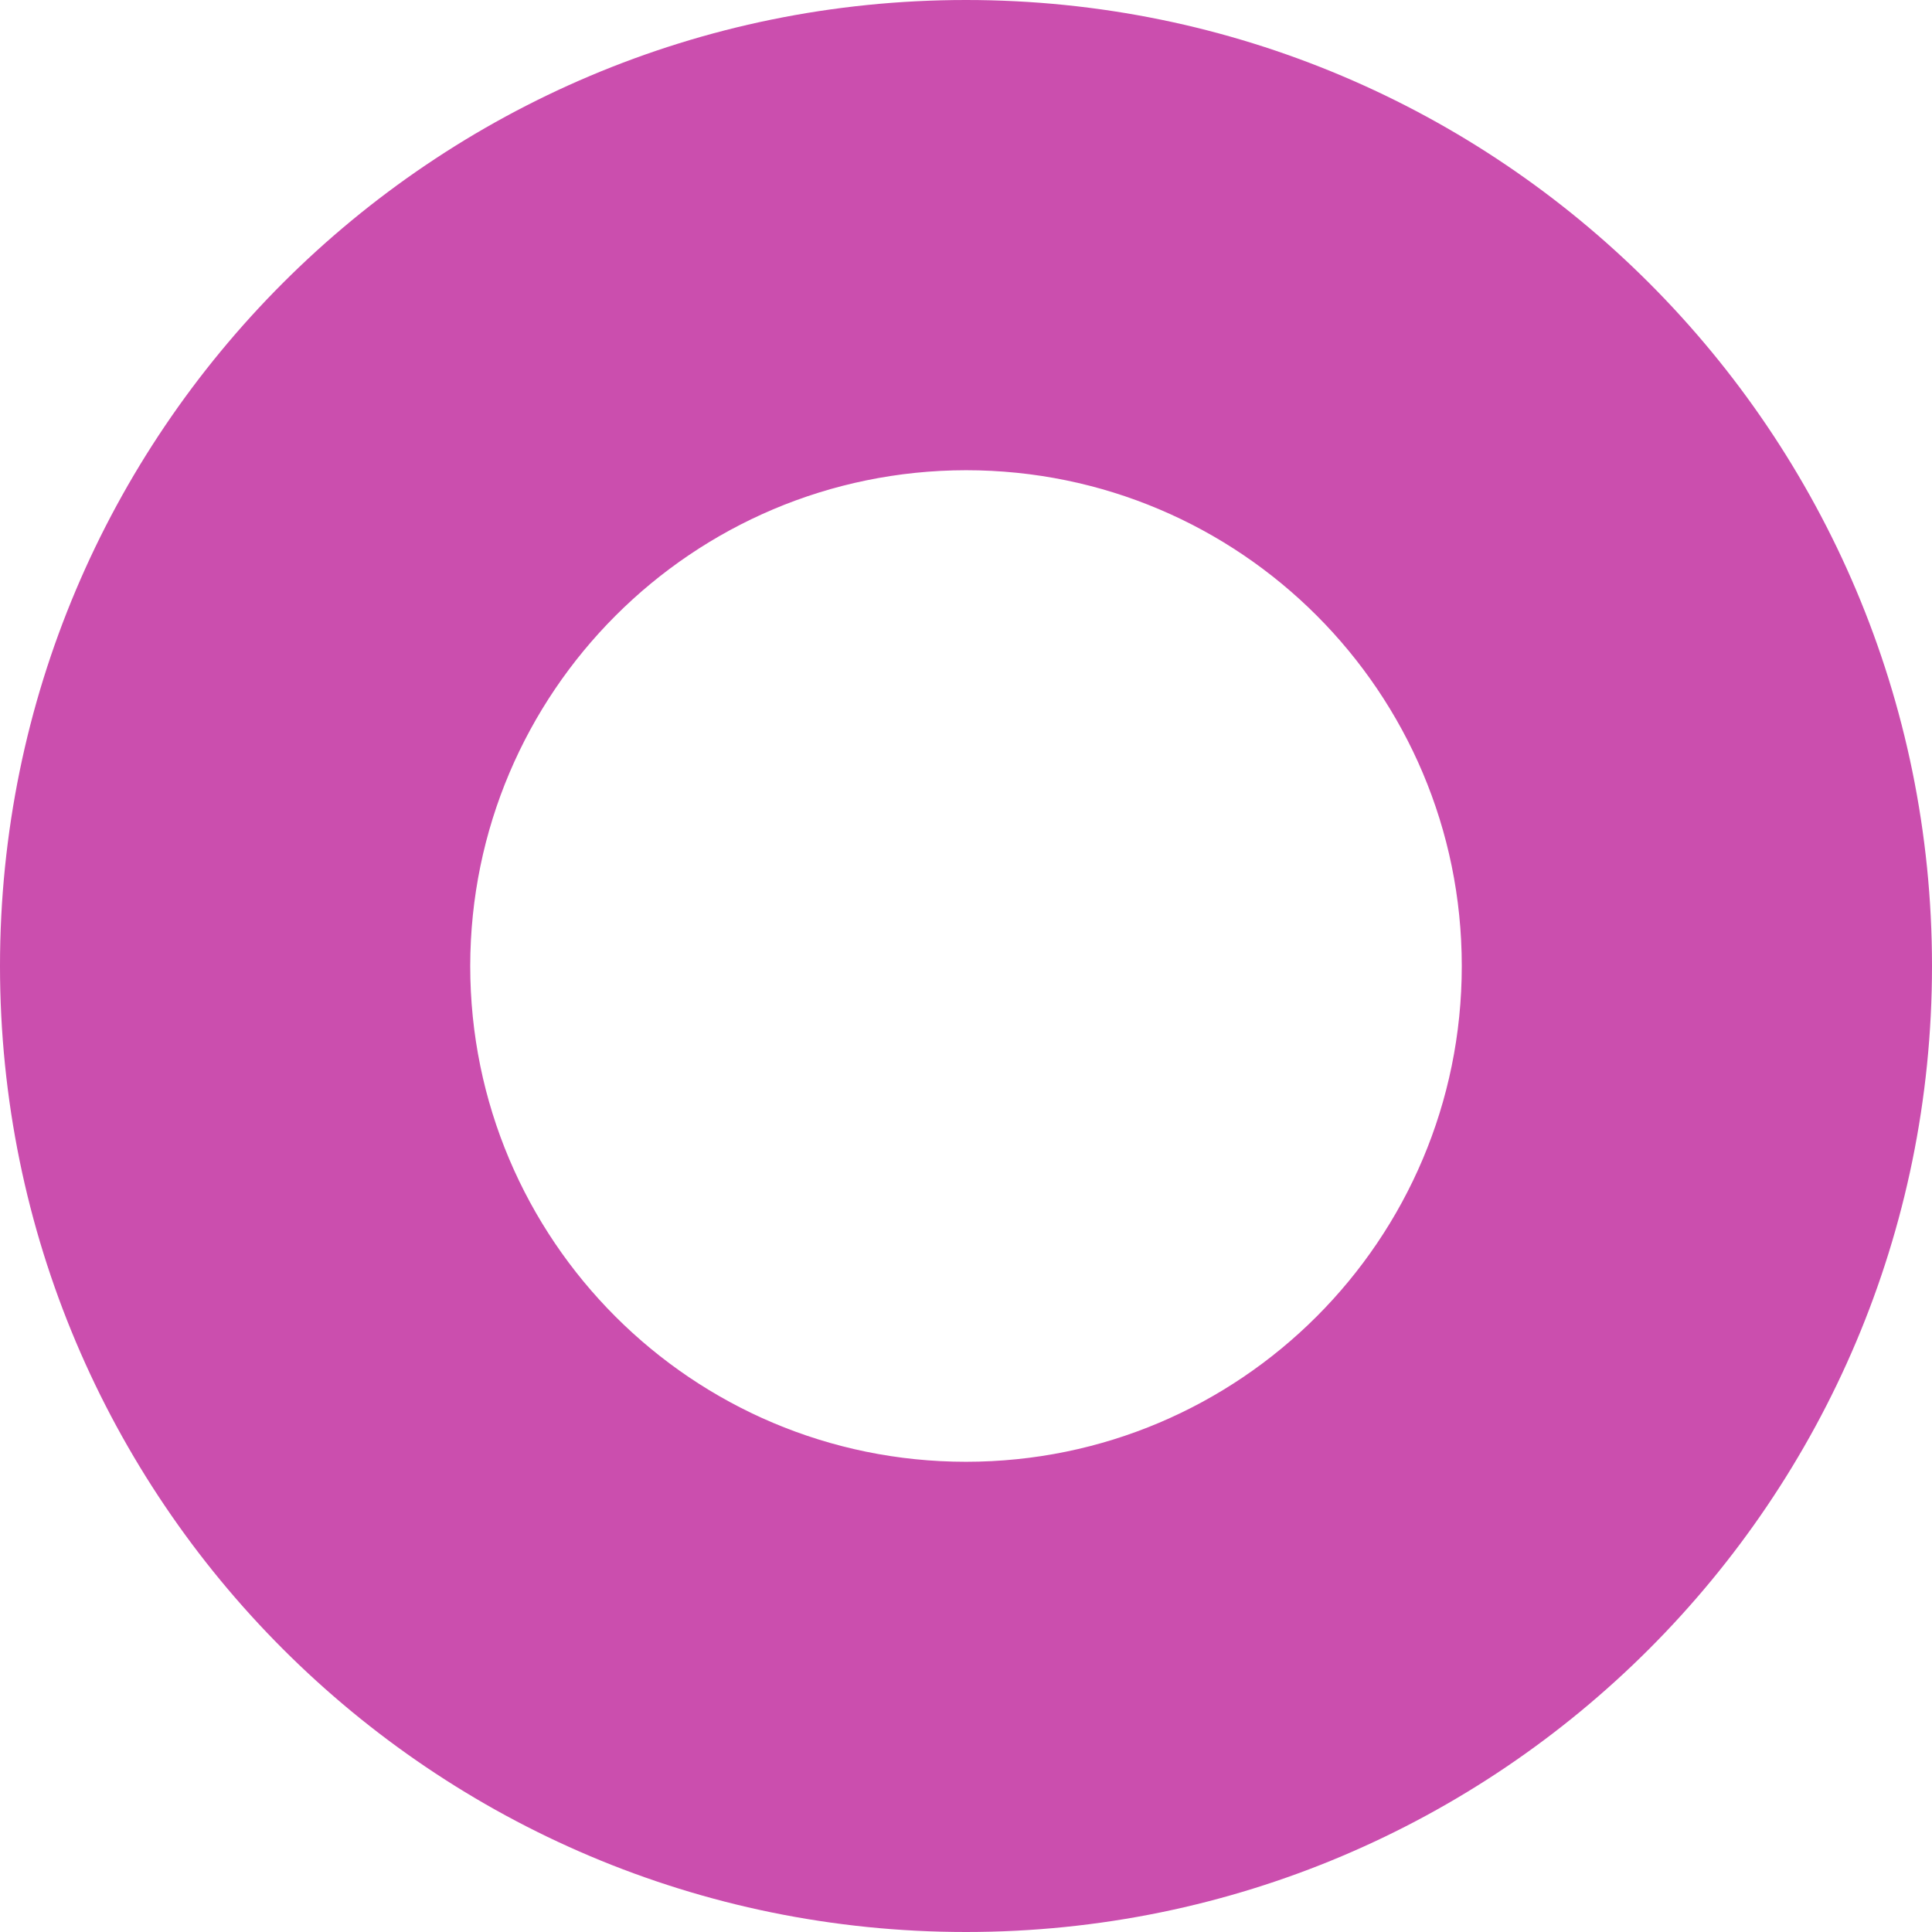
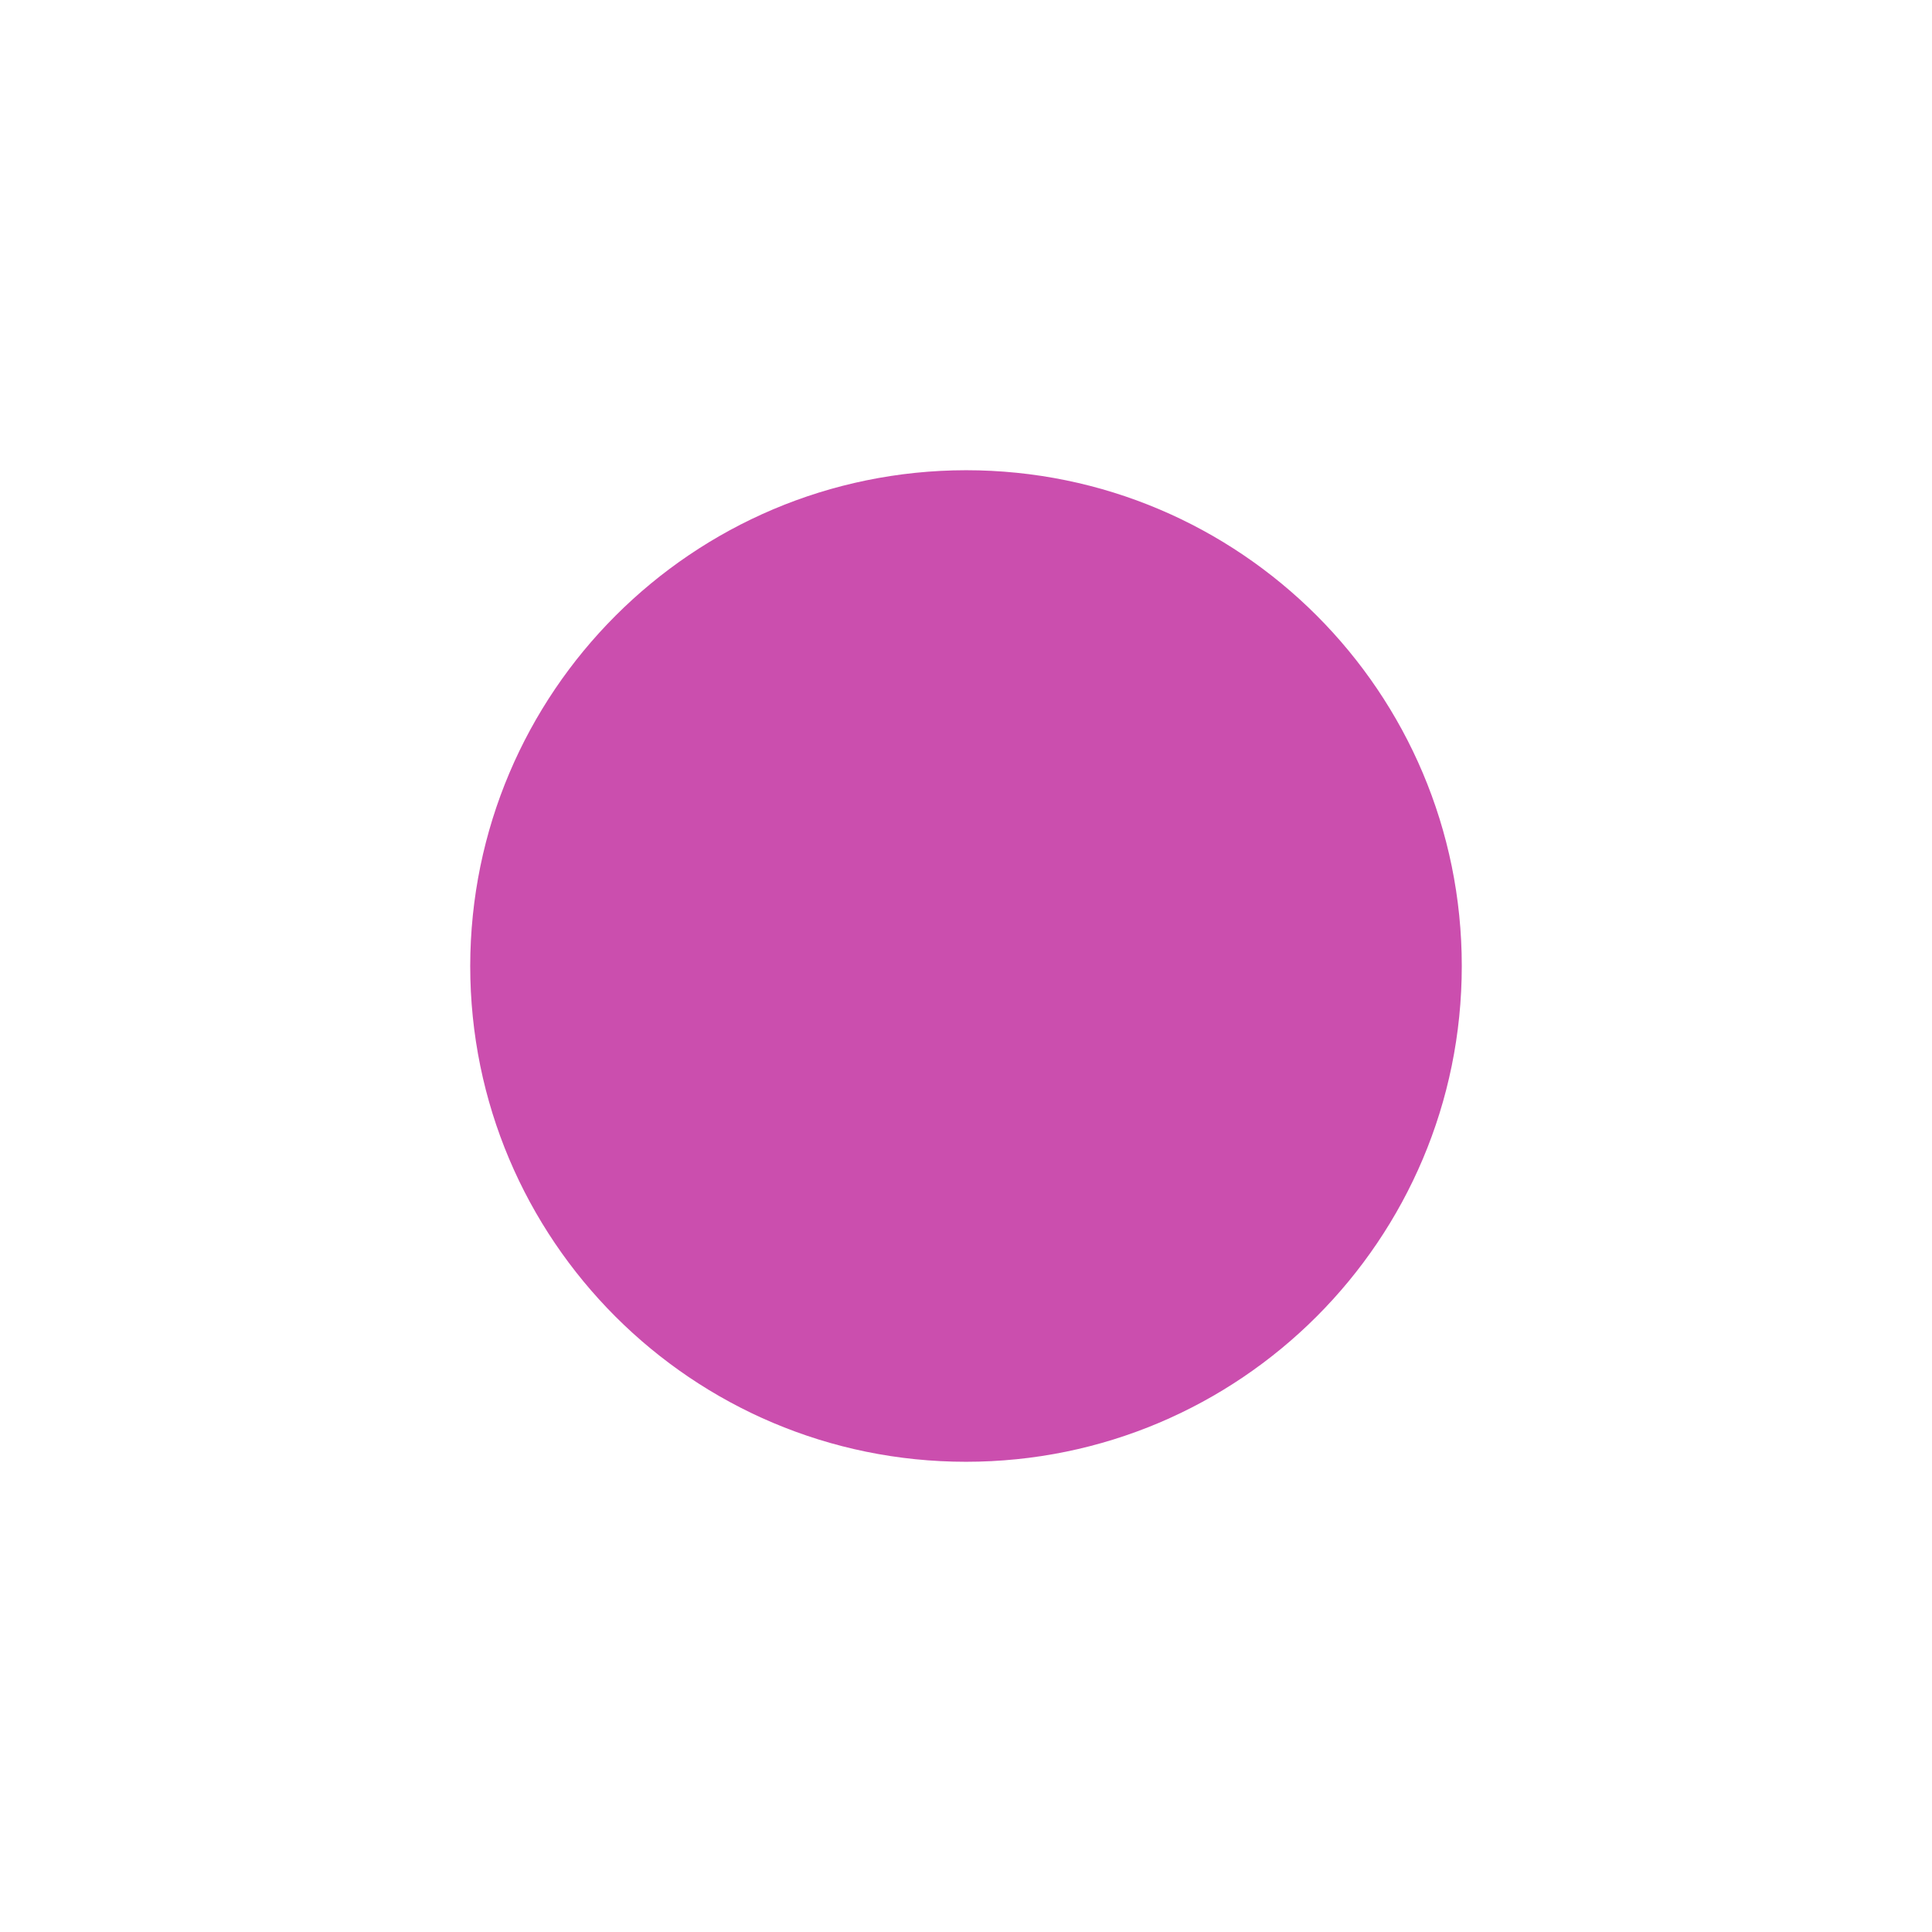
<svg xmlns="http://www.w3.org/2000/svg" height="189" viewBox="0 0 189 189" width="189">
-   <path d="m94.5 46c26.786 0 48.5 21.714 48.5 48.5 0 26.786-21.714 48.5-48.5 48.5-26.786 0-48.5-21.714-48.5-48.5.033-26.772 21.728-48.467 48.5-48.5m0-46c-52.191 0-94.5 42.309-94.5 94.5 0 52.191 42.309 94.5 94.5 94.5 52.191 0 94.5-42.309 94.5-94.5 0-52.191-42.309-94.5-94.5-94.5z" fill="#cb4eae" />
+   <path d="m94.5 46c26.786 0 48.5 21.714 48.5 48.5 0 26.786-21.714 48.5-48.5 48.5-26.786 0-48.5-21.714-48.5-48.5.033-26.772 21.728-48.467 48.5-48.5m0-46z" fill="#cb4eae" />
</svg>